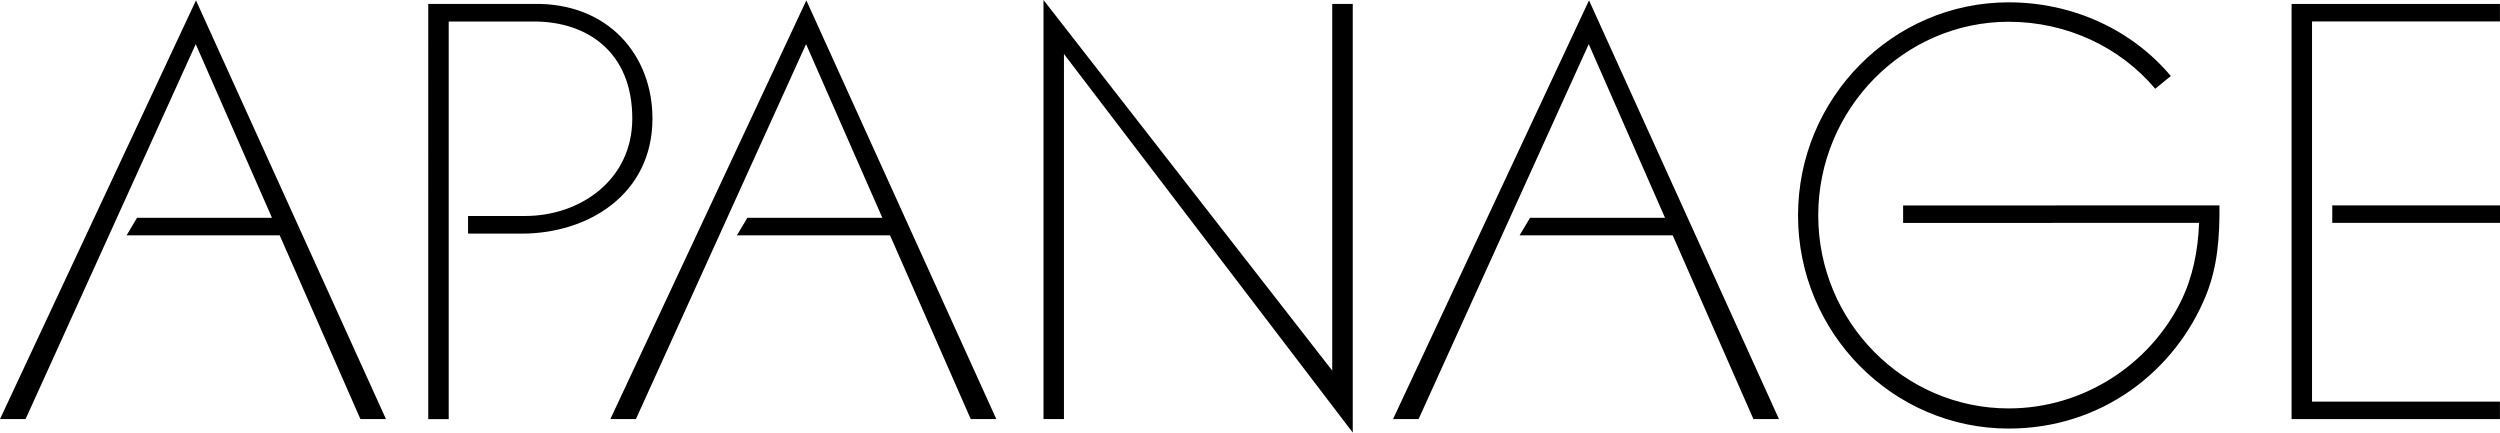
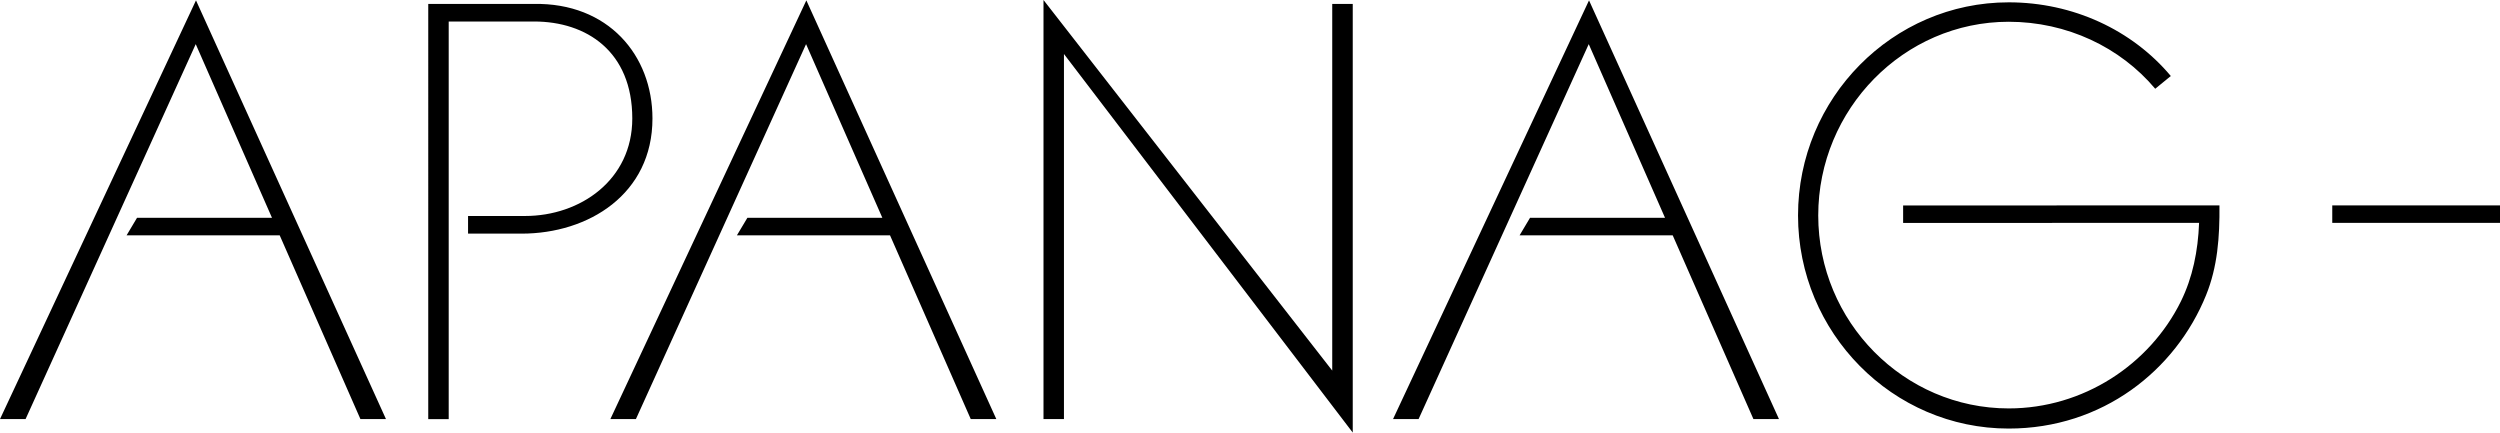
<svg xmlns="http://www.w3.org/2000/svg" viewBox="0 0 87.875 15.205">
  <title>APANAGE - SVG vector logo - www.oklogos.com</title>
-   <path d="M80.549.139h7.324v.615h-6.605v13.363h6.605v.614h-7.324V.139z" />
  <path d="M81.979 7.834h5.896v-.615h-5.896v.615zM46.828.139h.721v15.066L37.398 1.898v12.833h-.719V0l10.149 13.026V.139zM6.889.013l6.678 14.718h-.898l-2.838-6.46H4.45l.367-.616H9.56L6.88 1.551.899 14.731H0L6.889.013zM28.343.013l6.678 14.718h-.899l-2.838-6.46h-5.381l.368-.616h4.743l-2.681-6.104-5.981 13.18h-.898L28.343.013zM55.854.013l6.677 14.718h-.898l-2.838-6.46h-5.381l.367-.616h4.744l-2.681-6.104-5.981 13.18h-.898L55.854.013zM16.452 7.592h2.004c1.94 0 3.769-1.266 3.769-3.427 0-2.355-1.607-3.411-3.455-3.409l-2.998.002v13.974h-.719V.139l3.703-.001c2.625-.05 4.178 1.808 4.178 4.027 0 2.654-2.241 4.047-4.599 4.047h-1.883v-.62zM70.605.082c2.258 0 4.338.968 5.699 2.59l-.548.448c-1.23-1.464-3.111-2.355-5.15-2.355-3.688 0-6.695 3.072-6.695 6.808s3.008 6.783 6.695 6.783c2.617 0 4.951-1.535 6.051-3.76.414-.839.604-1.774.641-2.763l-10.403.004v-.614l11.119-.004c.01 1.112-.066 2.159-.471 3.157-1.074 2.651-3.648 4.688-6.938 4.688-4.078 0-7.404-3.365-7.404-7.491 0-4.126 3.326-7.491 7.404-7.491z" />
</svg>